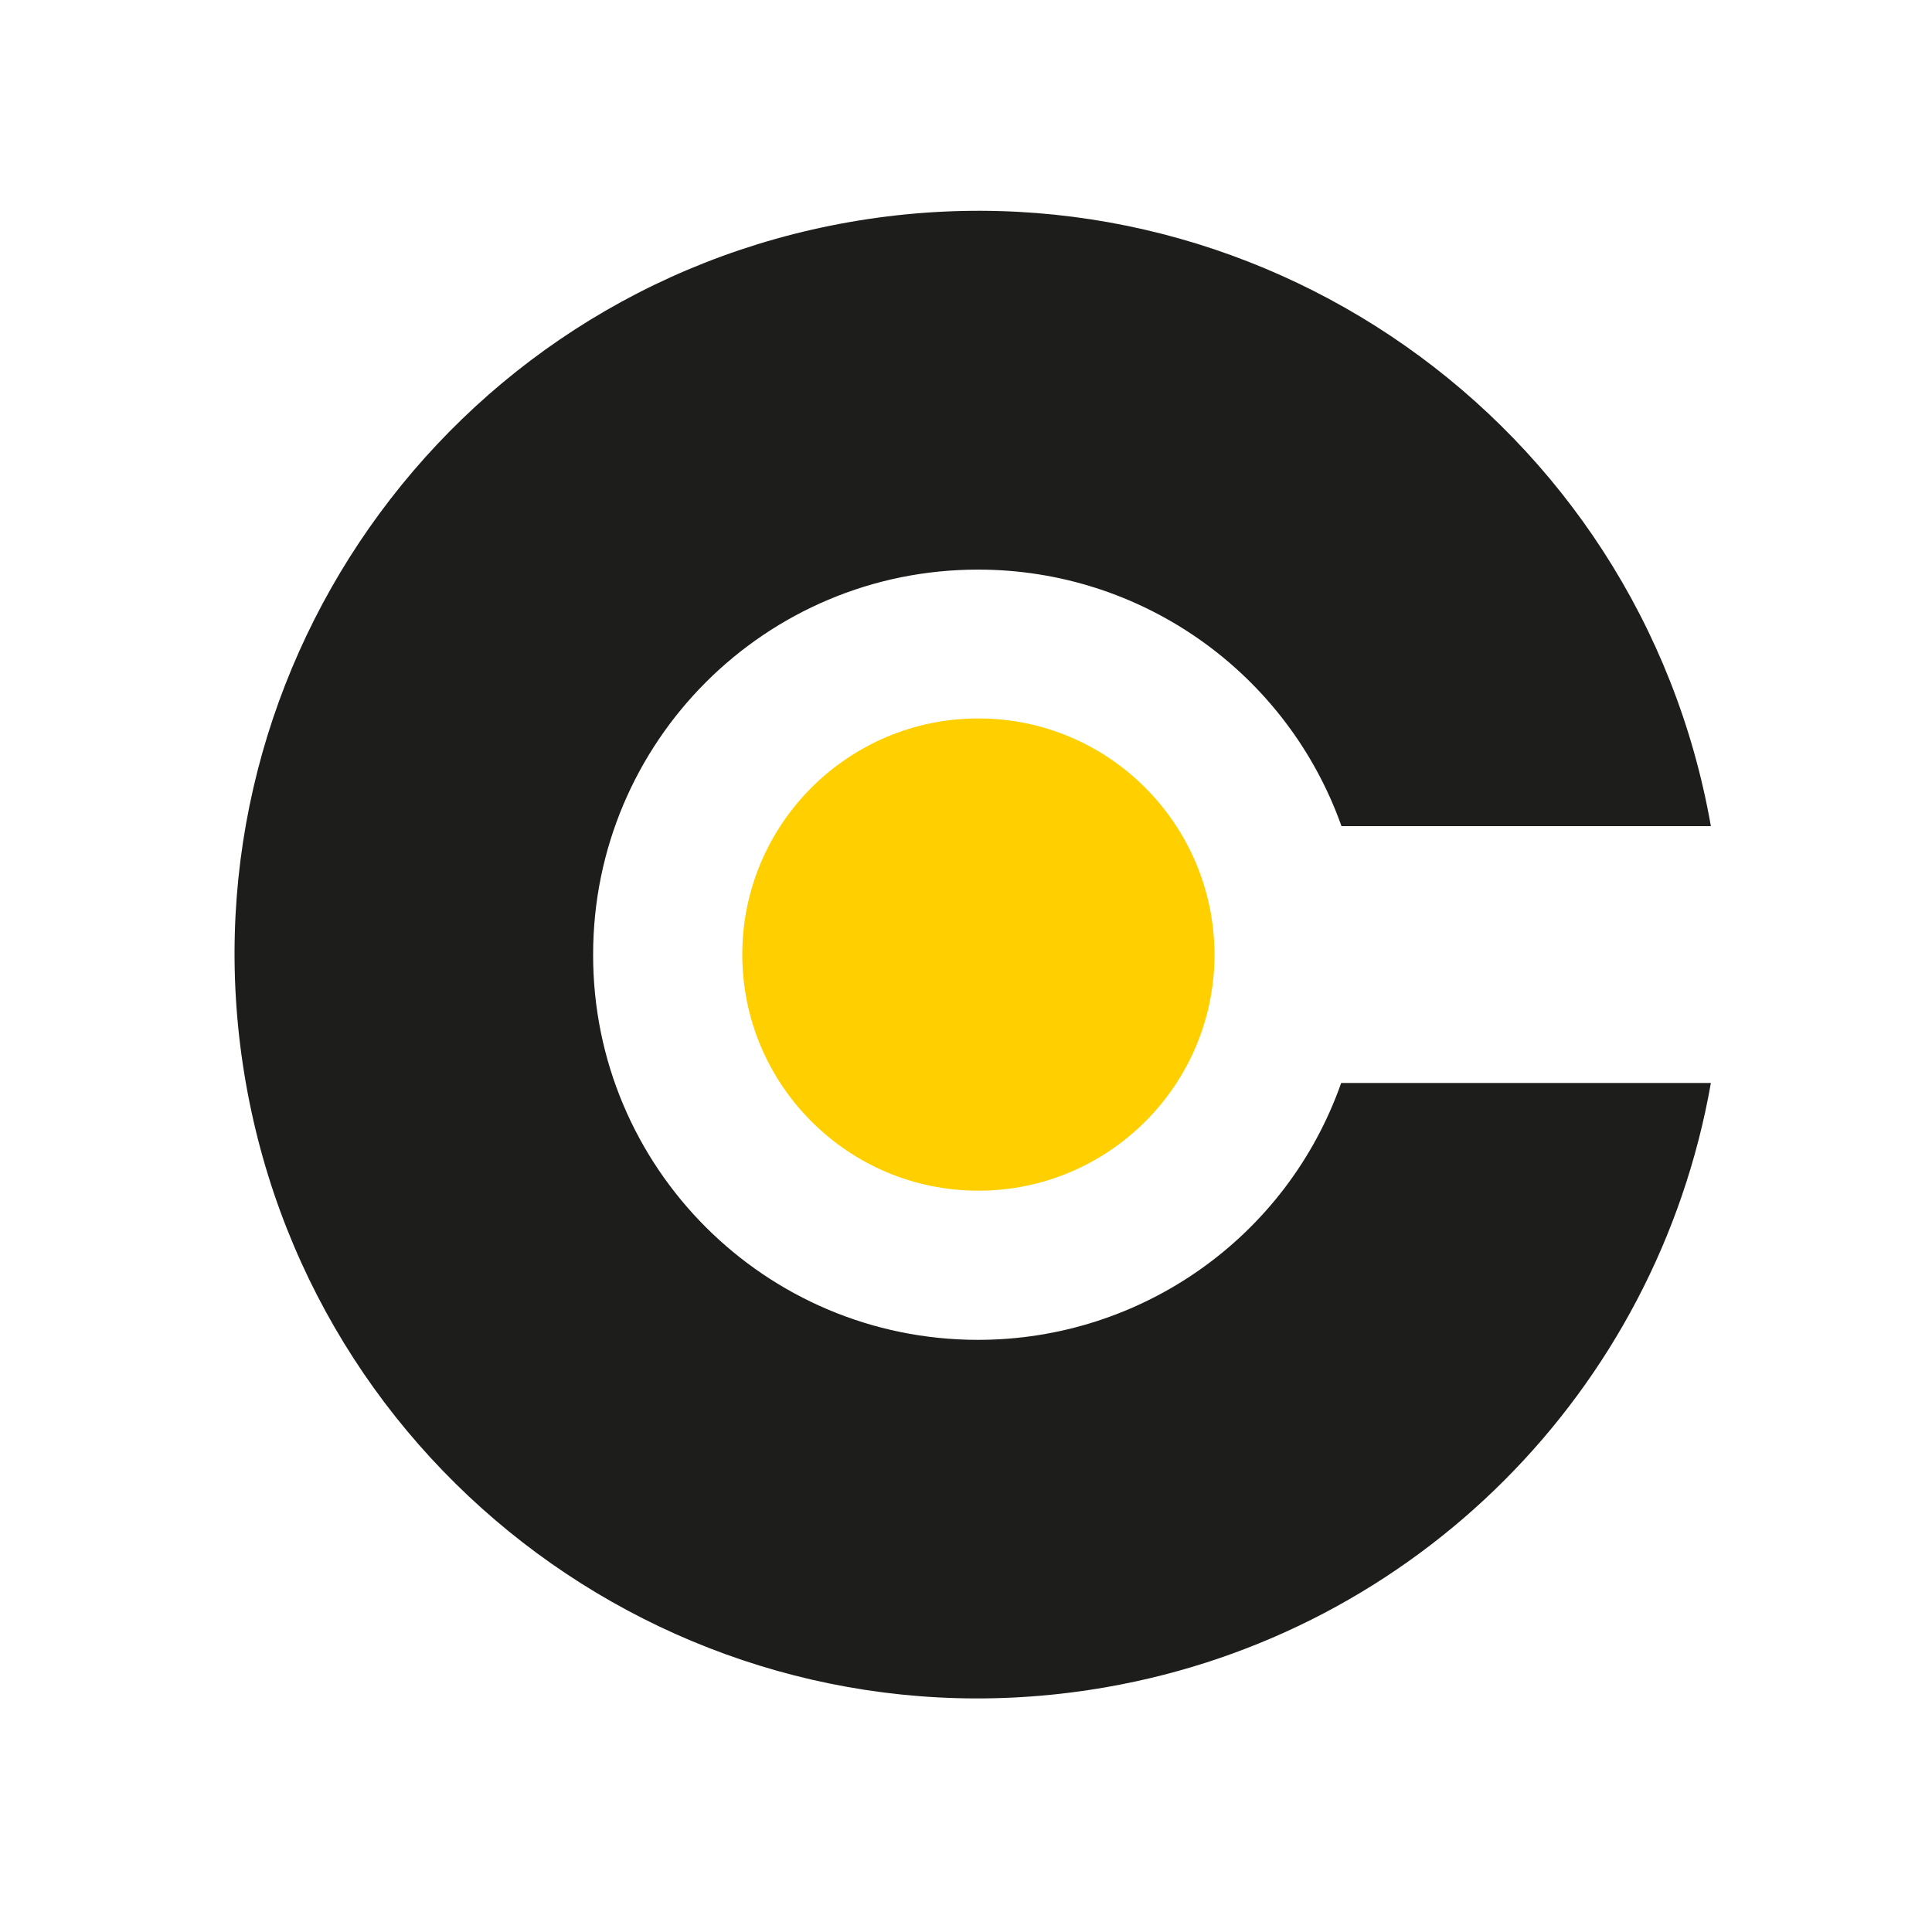
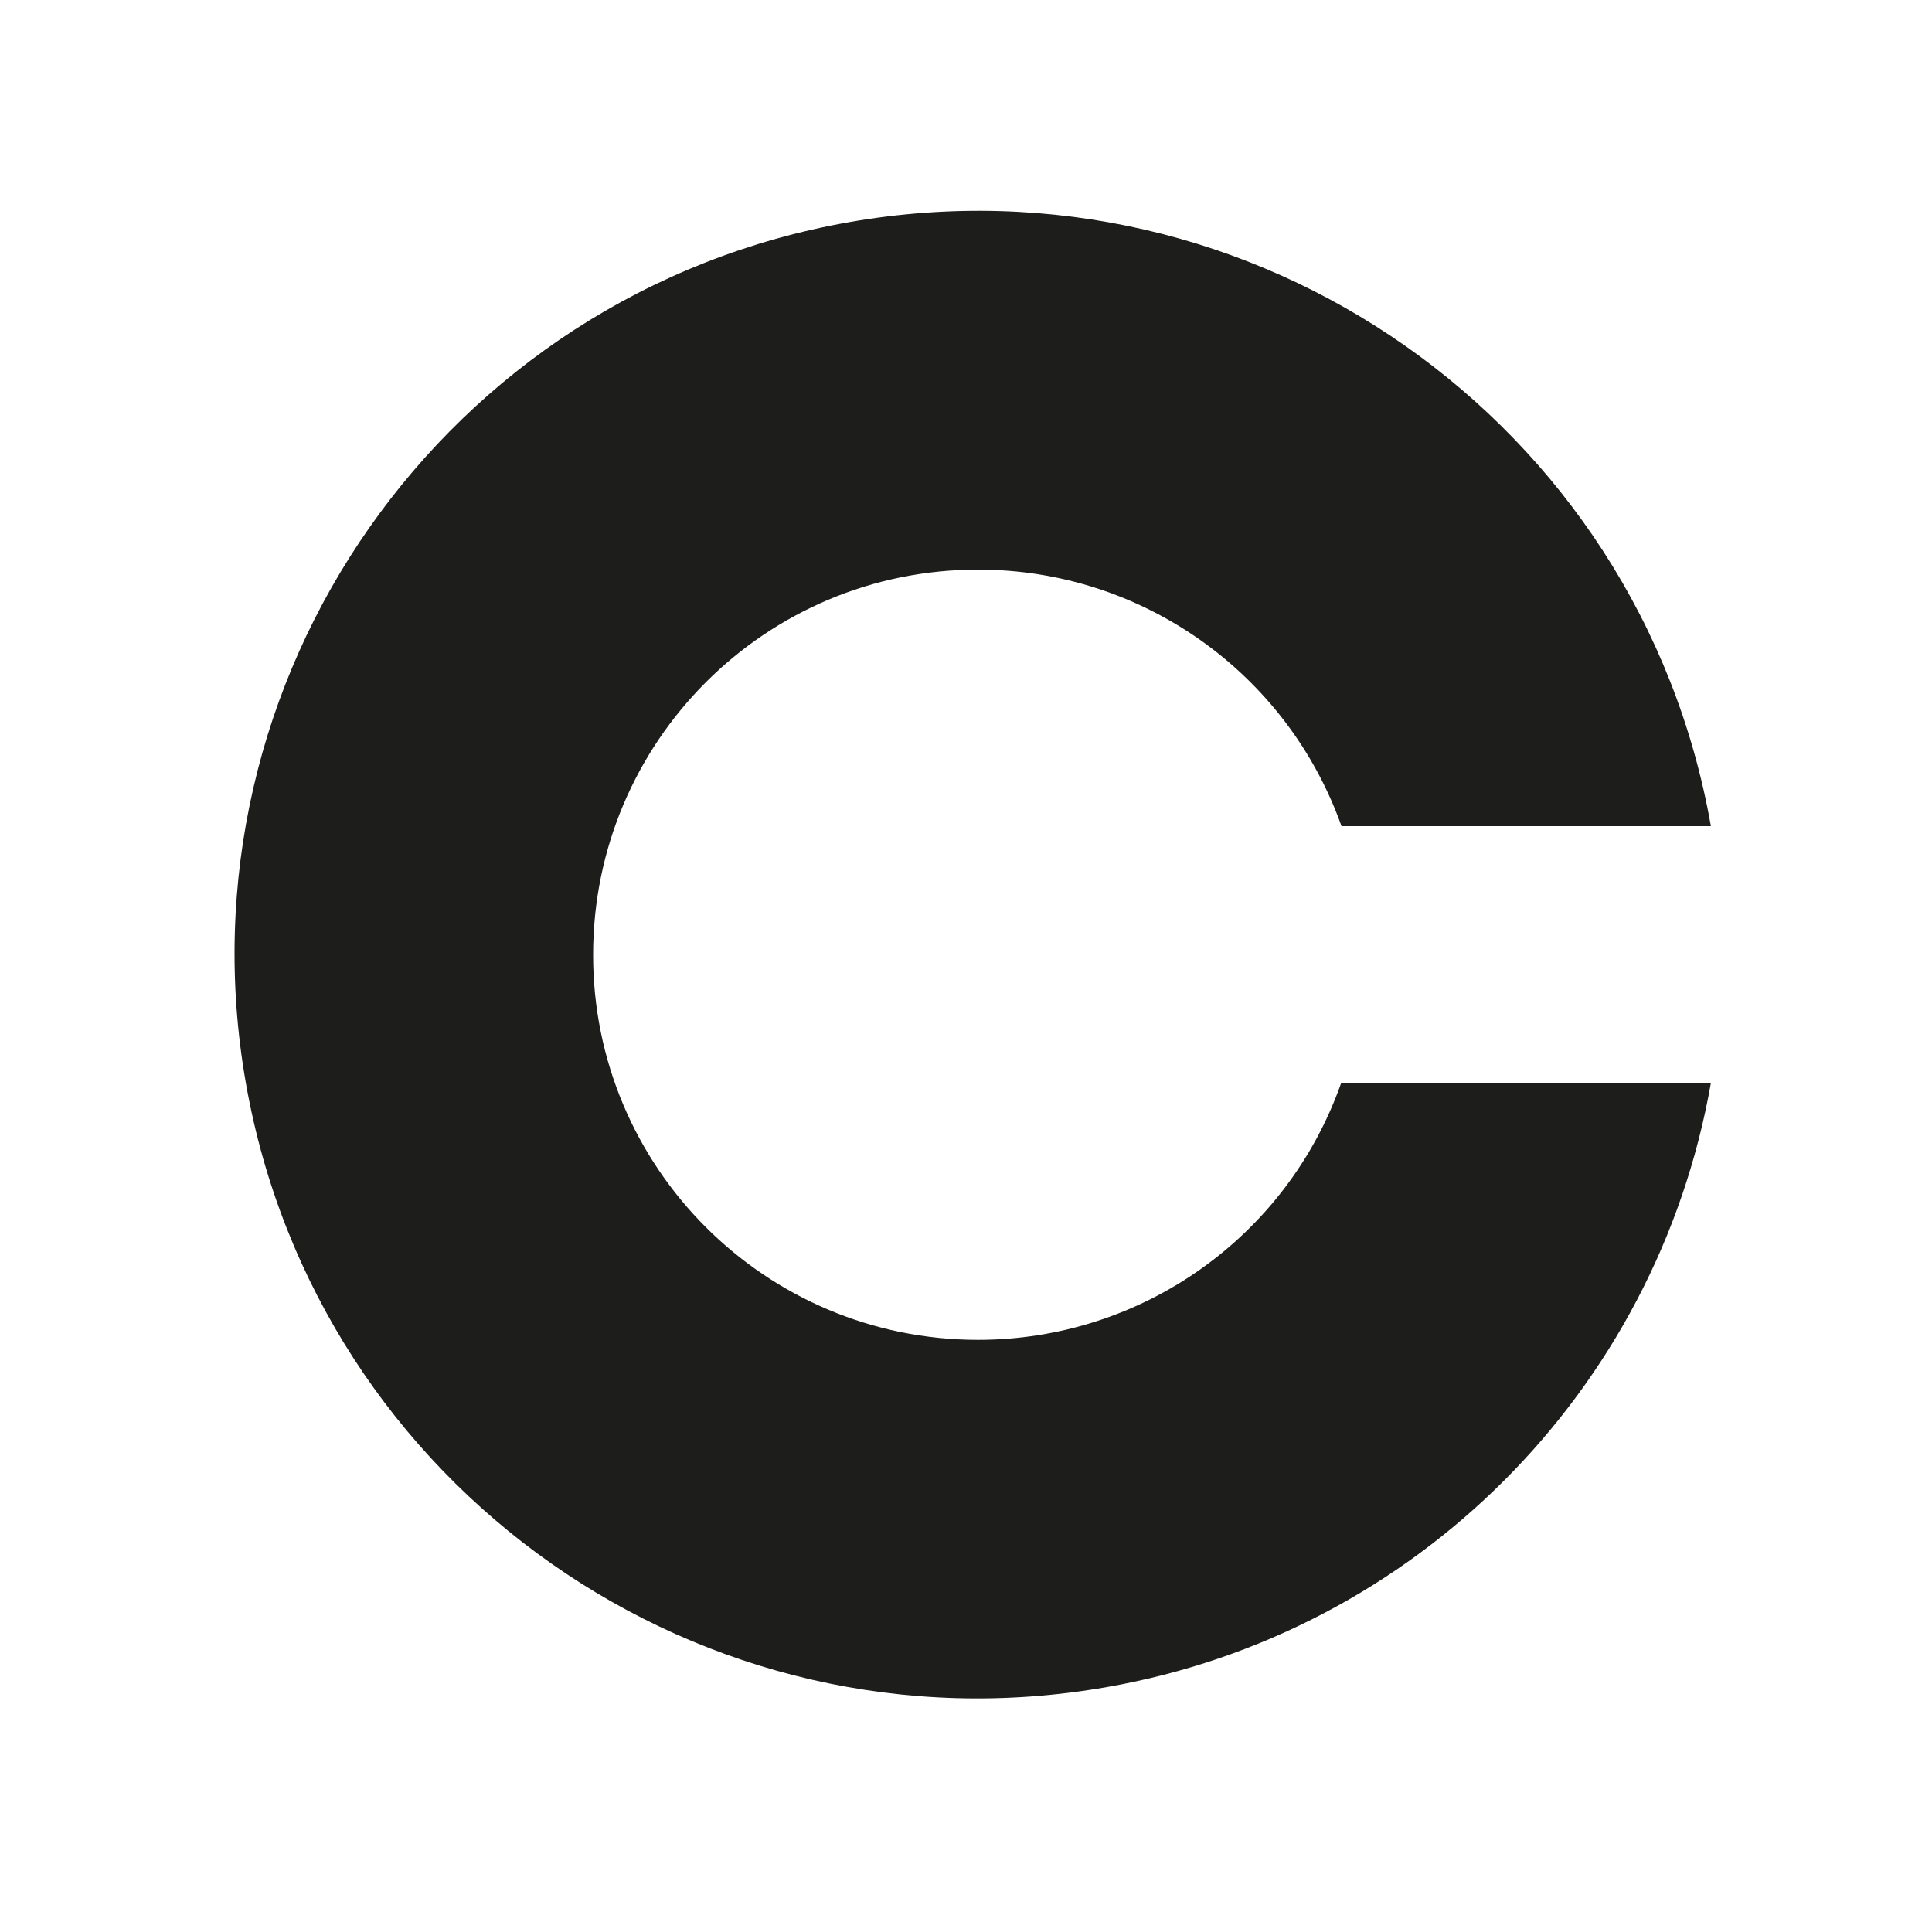
<svg xmlns="http://www.w3.org/2000/svg" id="Vrstva_1" width="782.49" height="771.419" version="1.1" viewBox="0 0 782.49 771.419">
  <defs>
    <style>
      .st0 {
        fill: #ffcf00;
      }

      .st1 {
        fill: #1d1d1b;
      }
    </style>
  </defs>
-   <path id="Path_9" class="st0" d="M491.897,386.604c0,52.783-42.847,95.63-95.63,95.63s-95.63-42.847-95.63-95.63,42.847-95.63,95.63-95.63,95.475,42.847,95.63,95.63h0" />
  <path id="Path_10" class="st1" d="M396.132,542.647c-86.198,0-156.042-69.844-155.908-156.042,0-86.198,69.844-156.042,156.042-155.908,66.09,0,124.942,41.692,147.061,103.894h149.608c-28.823-163.818-184.999-273.343-348.817-244.655-163.817,28.689-273.342,184.998-244.519,348.817,28.822,163.818,184.865,273.342,348.682,244.52,124.942-21.852,222.669-119.713,244.654-244.654h-149.742c-21.985,62.47-80.971,104.028-147.061,104.028" />
</svg>